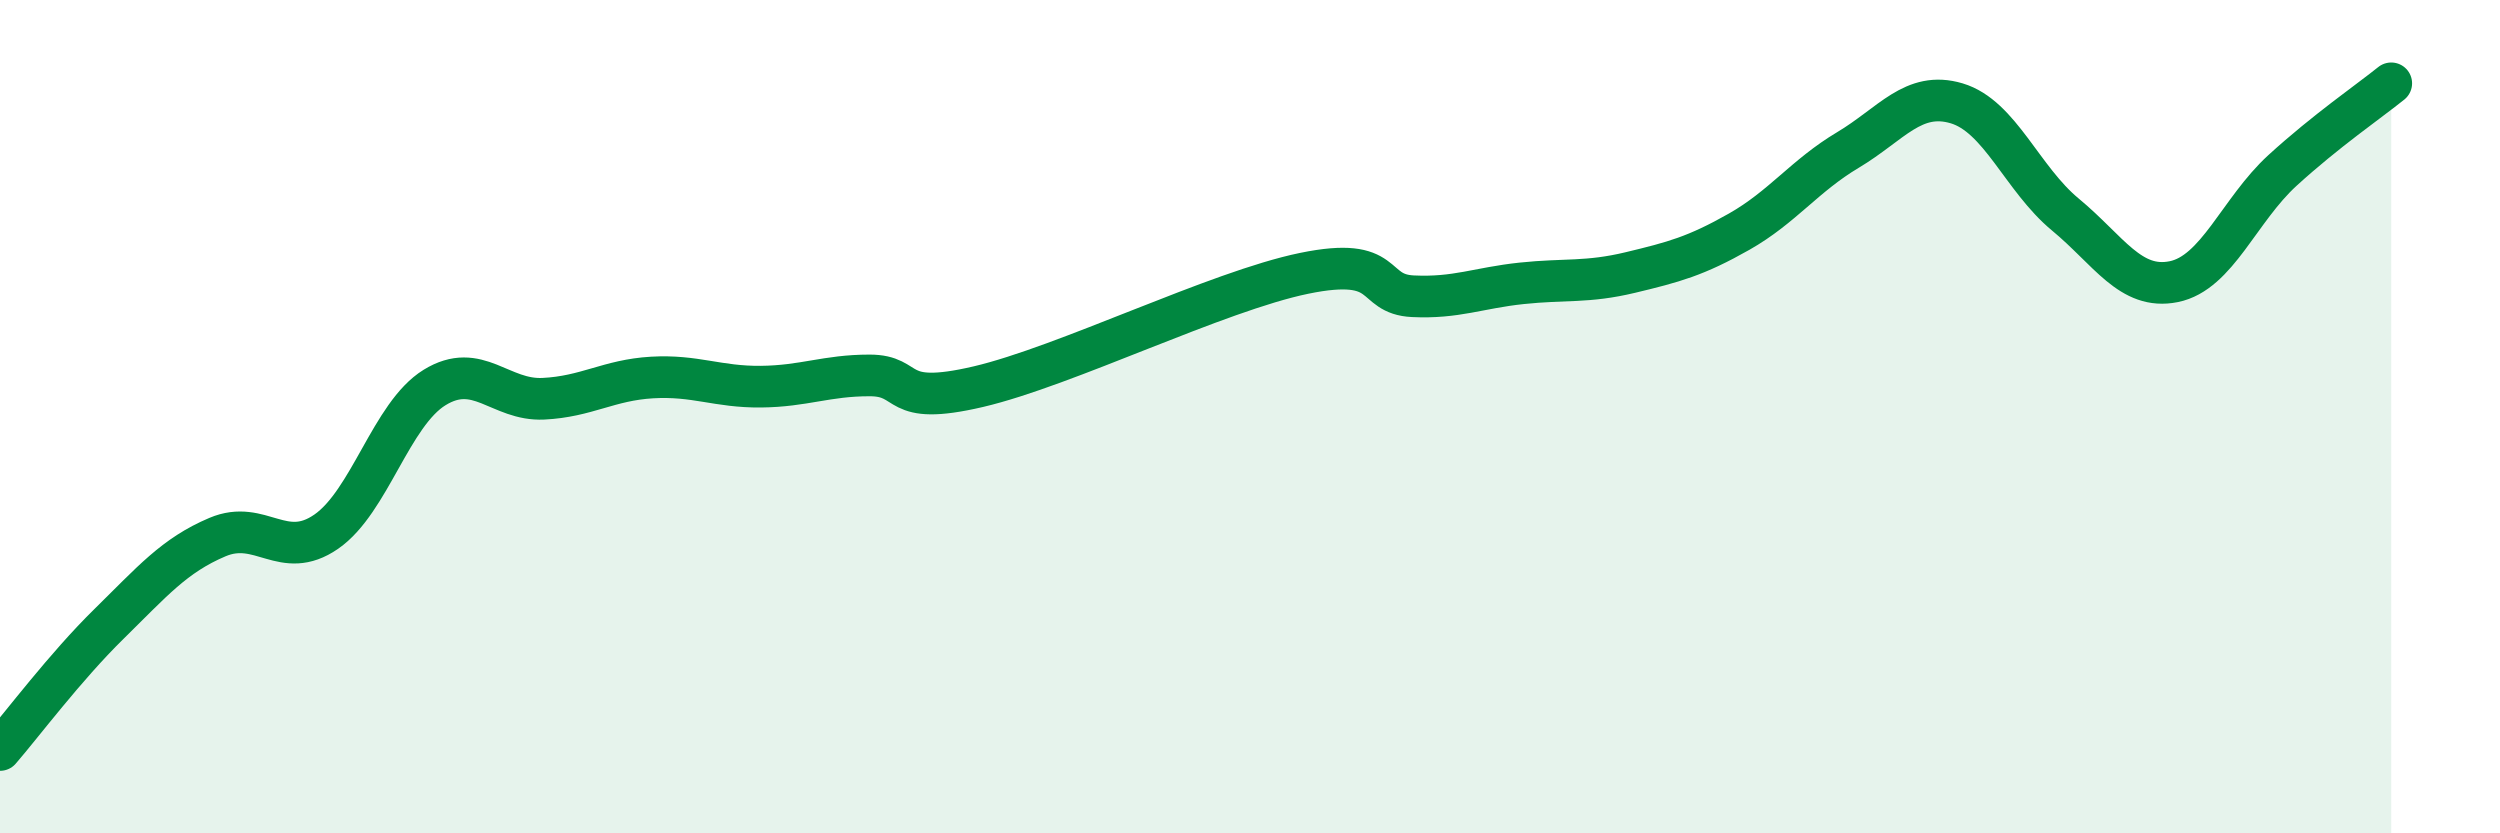
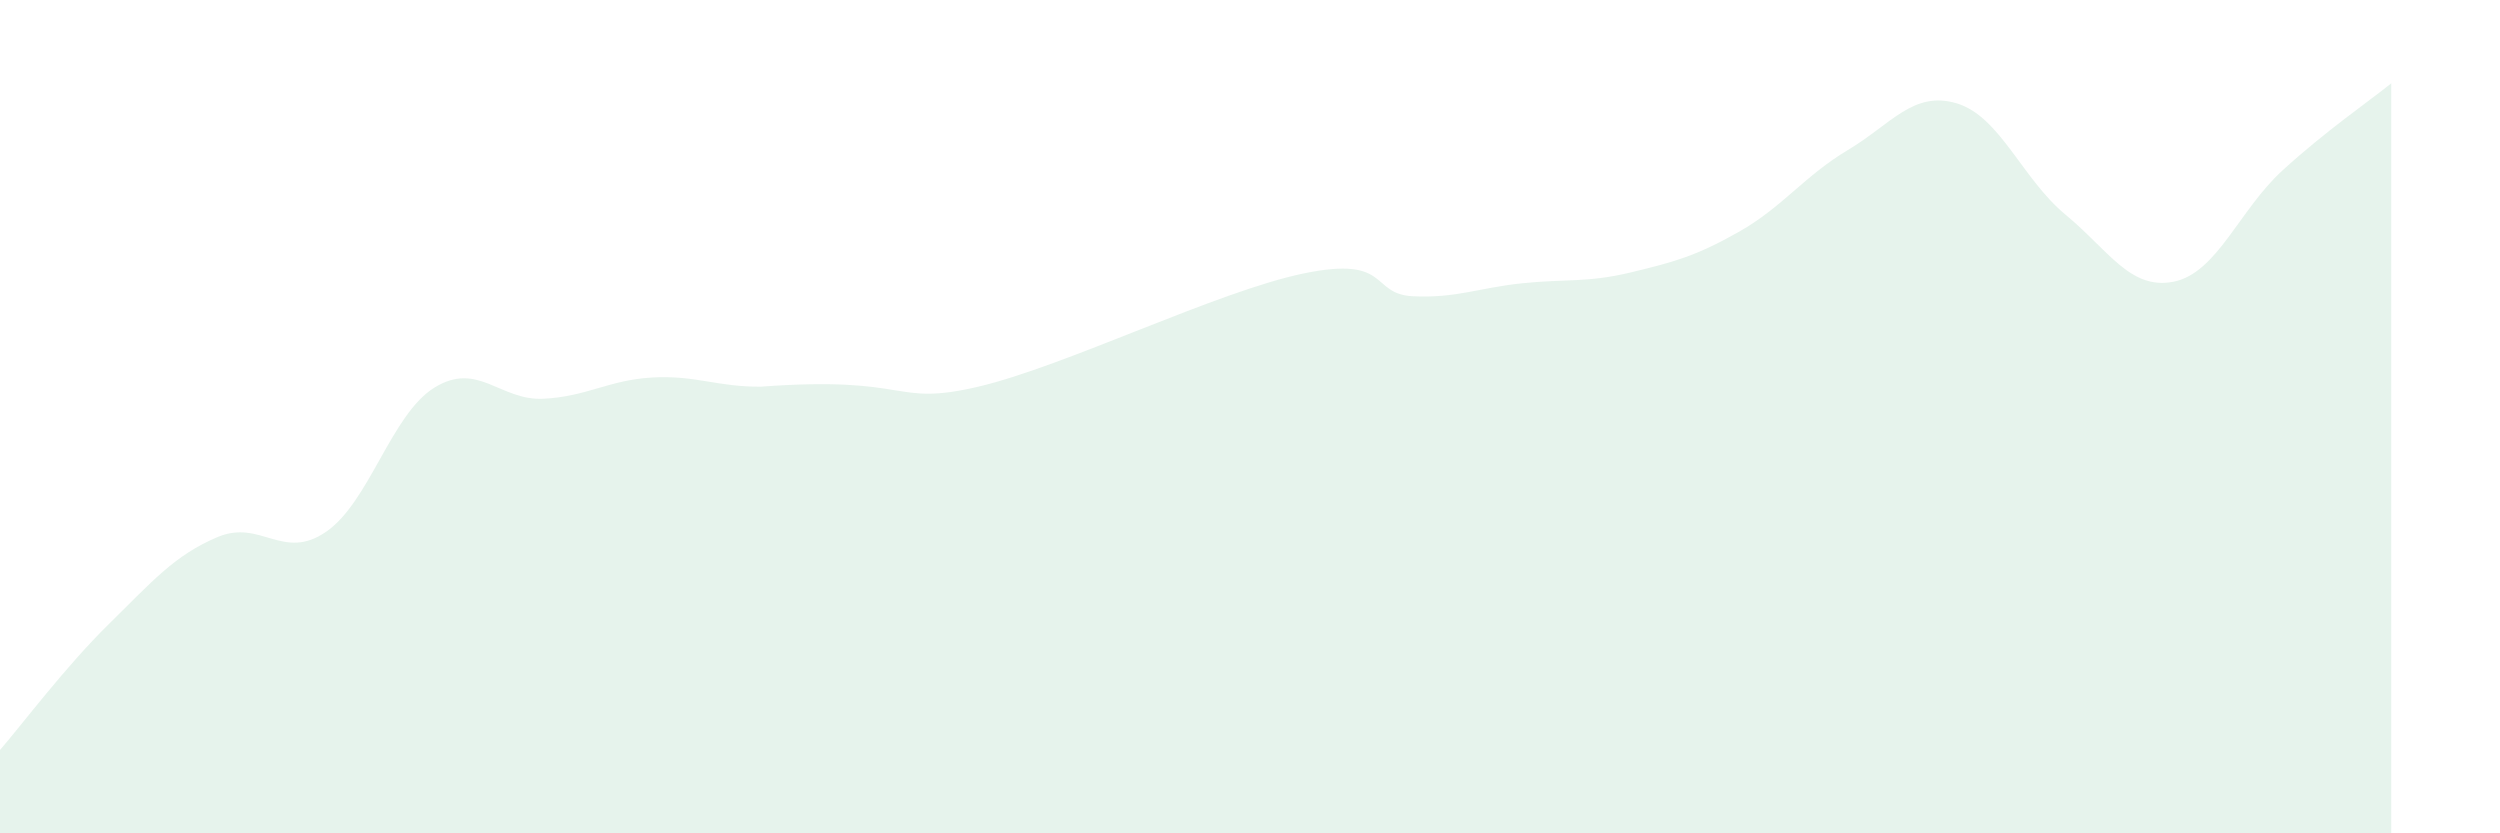
<svg xmlns="http://www.w3.org/2000/svg" width="60" height="20" viewBox="0 0 60 20">
-   <path d="M 0,18 C 0.52,17.4 1.57,16 2.61,14.98 C 3.65,13.96 4.18,13.33 5.22,12.89 C 6.26,12.45 6.79,13.48 7.83,12.76 C 8.87,12.04 9.39,9.94 10.43,9.3 C 11.47,8.66 12,9.62 13.04,9.57 C 14.08,9.52 14.61,9.12 15.65,9.06 C 16.69,9 17.22,9.29 18.26,9.28 C 19.3,9.27 19.83,9.01 20.87,9.01 C 21.91,9.01 21.39,9.77 23.48,9.28 C 25.57,8.79 29.21,6.99 31.3,6.56 C 33.39,6.13 32.87,7.06 33.91,7.11 C 34.95,7.16 35.48,6.91 36.52,6.8 C 37.56,6.69 38.09,6.79 39.13,6.54 C 40.17,6.29 40.7,6.15 41.74,5.56 C 42.78,4.97 43.31,4.22 44.35,3.6 C 45.39,2.98 45.92,2.17 46.96,2.48 C 48,2.79 48.53,4.29 49.57,5.15 C 50.61,6.01 51.13,6.97 52.17,6.76 C 53.21,6.55 53.74,5.04 54.78,4.09 C 55.82,3.14 56.87,2.42 57.39,2L57.39 20L0 20Z" fill="#008740" opacity="0.1" stroke-linecap="round" stroke-linejoin="round" />
-   <path d="M 0,18 C 0.52,17.4 1.57,16 2.61,14.98 C 3.65,13.96 4.18,13.33 5.22,12.89 C 6.26,12.45 6.79,13.48 7.83,12.76 C 8.87,12.04 9.39,9.94 10.43,9.3 C 11.47,8.66 12,9.62 13.04,9.57 C 14.08,9.52 14.61,9.12 15.65,9.06 C 16.69,9 17.22,9.29 18.26,9.28 C 19.3,9.27 19.83,9.01 20.87,9.01 C 21.91,9.01 21.39,9.77 23.48,9.28 C 25.57,8.79 29.21,6.99 31.3,6.56 C 33.39,6.13 32.87,7.06 33.91,7.11 C 34.95,7.16 35.48,6.91 36.52,6.8 C 37.56,6.69 38.09,6.79 39.13,6.54 C 40.17,6.29 40.7,6.15 41.74,5.56 C 42.78,4.97 43.31,4.22 44.35,3.6 C 45.39,2.98 45.92,2.17 46.96,2.48 C 48,2.79 48.53,4.29 49.57,5.15 C 50.61,6.01 51.13,6.97 52.17,6.76 C 53.21,6.55 53.74,5.04 54.78,4.09 C 55.82,3.14 56.87,2.42 57.39,2" stroke="#008740" stroke-width="1" fill="none" stroke-linecap="round" stroke-linejoin="round" />
+   <path d="M 0,18 C 0.52,17.4 1.57,16 2.61,14.98 C 3.65,13.96 4.18,13.33 5.22,12.89 C 6.26,12.45 6.79,13.48 7.83,12.76 C 8.87,12.04 9.39,9.94 10.43,9.3 C 11.47,8.66 12,9.62 13.04,9.57 C 14.08,9.52 14.61,9.12 15.65,9.06 C 16.69,9 17.22,9.29 18.26,9.28 C 21.91,9.01 21.39,9.77 23.48,9.28 C 25.57,8.79 29.21,6.99 31.3,6.56 C 33.39,6.13 32.87,7.06 33.91,7.11 C 34.95,7.16 35.48,6.91 36.52,6.8 C 37.56,6.69 38.09,6.79 39.13,6.54 C 40.17,6.29 40.7,6.15 41.74,5.56 C 42.78,4.97 43.31,4.22 44.35,3.6 C 45.39,2.98 45.92,2.17 46.96,2.48 C 48,2.79 48.53,4.29 49.57,5.15 C 50.61,6.01 51.13,6.97 52.17,6.76 C 53.21,6.55 53.74,5.04 54.78,4.09 C 55.82,3.14 56.87,2.42 57.39,2L57.39 20L0 20Z" fill="#008740" opacity="0.1" stroke-linecap="round" stroke-linejoin="round" />
</svg>